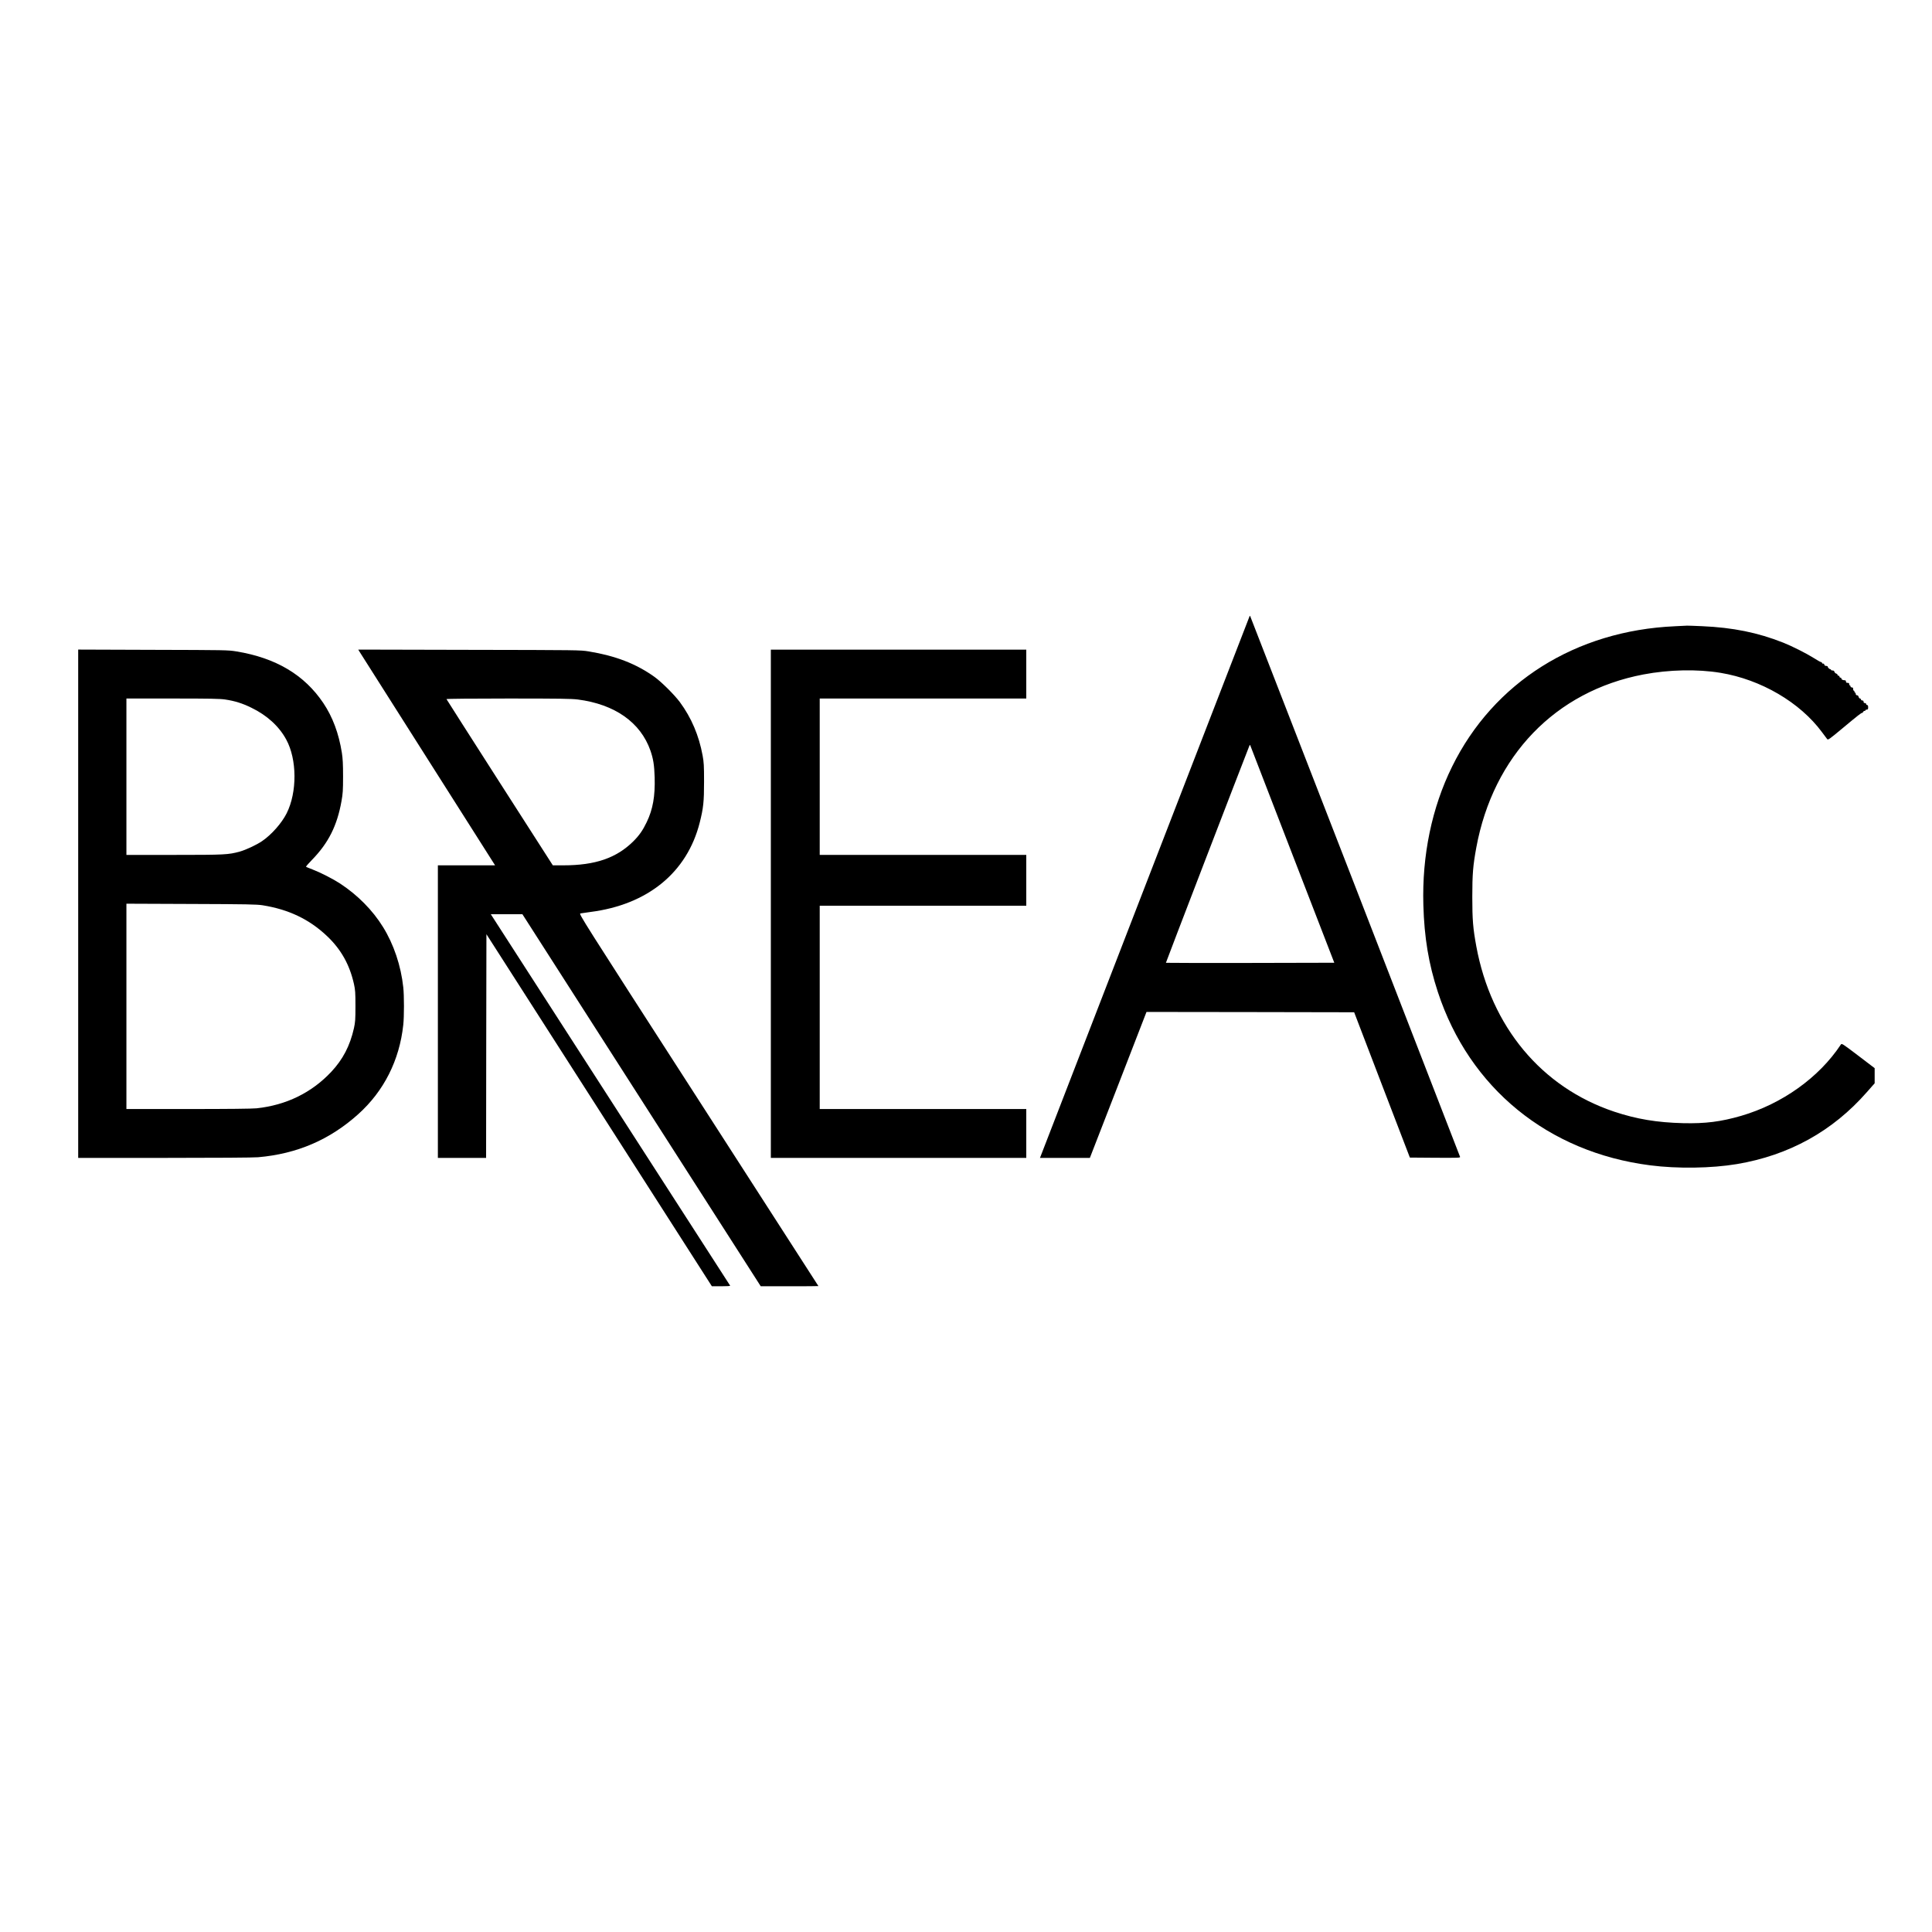
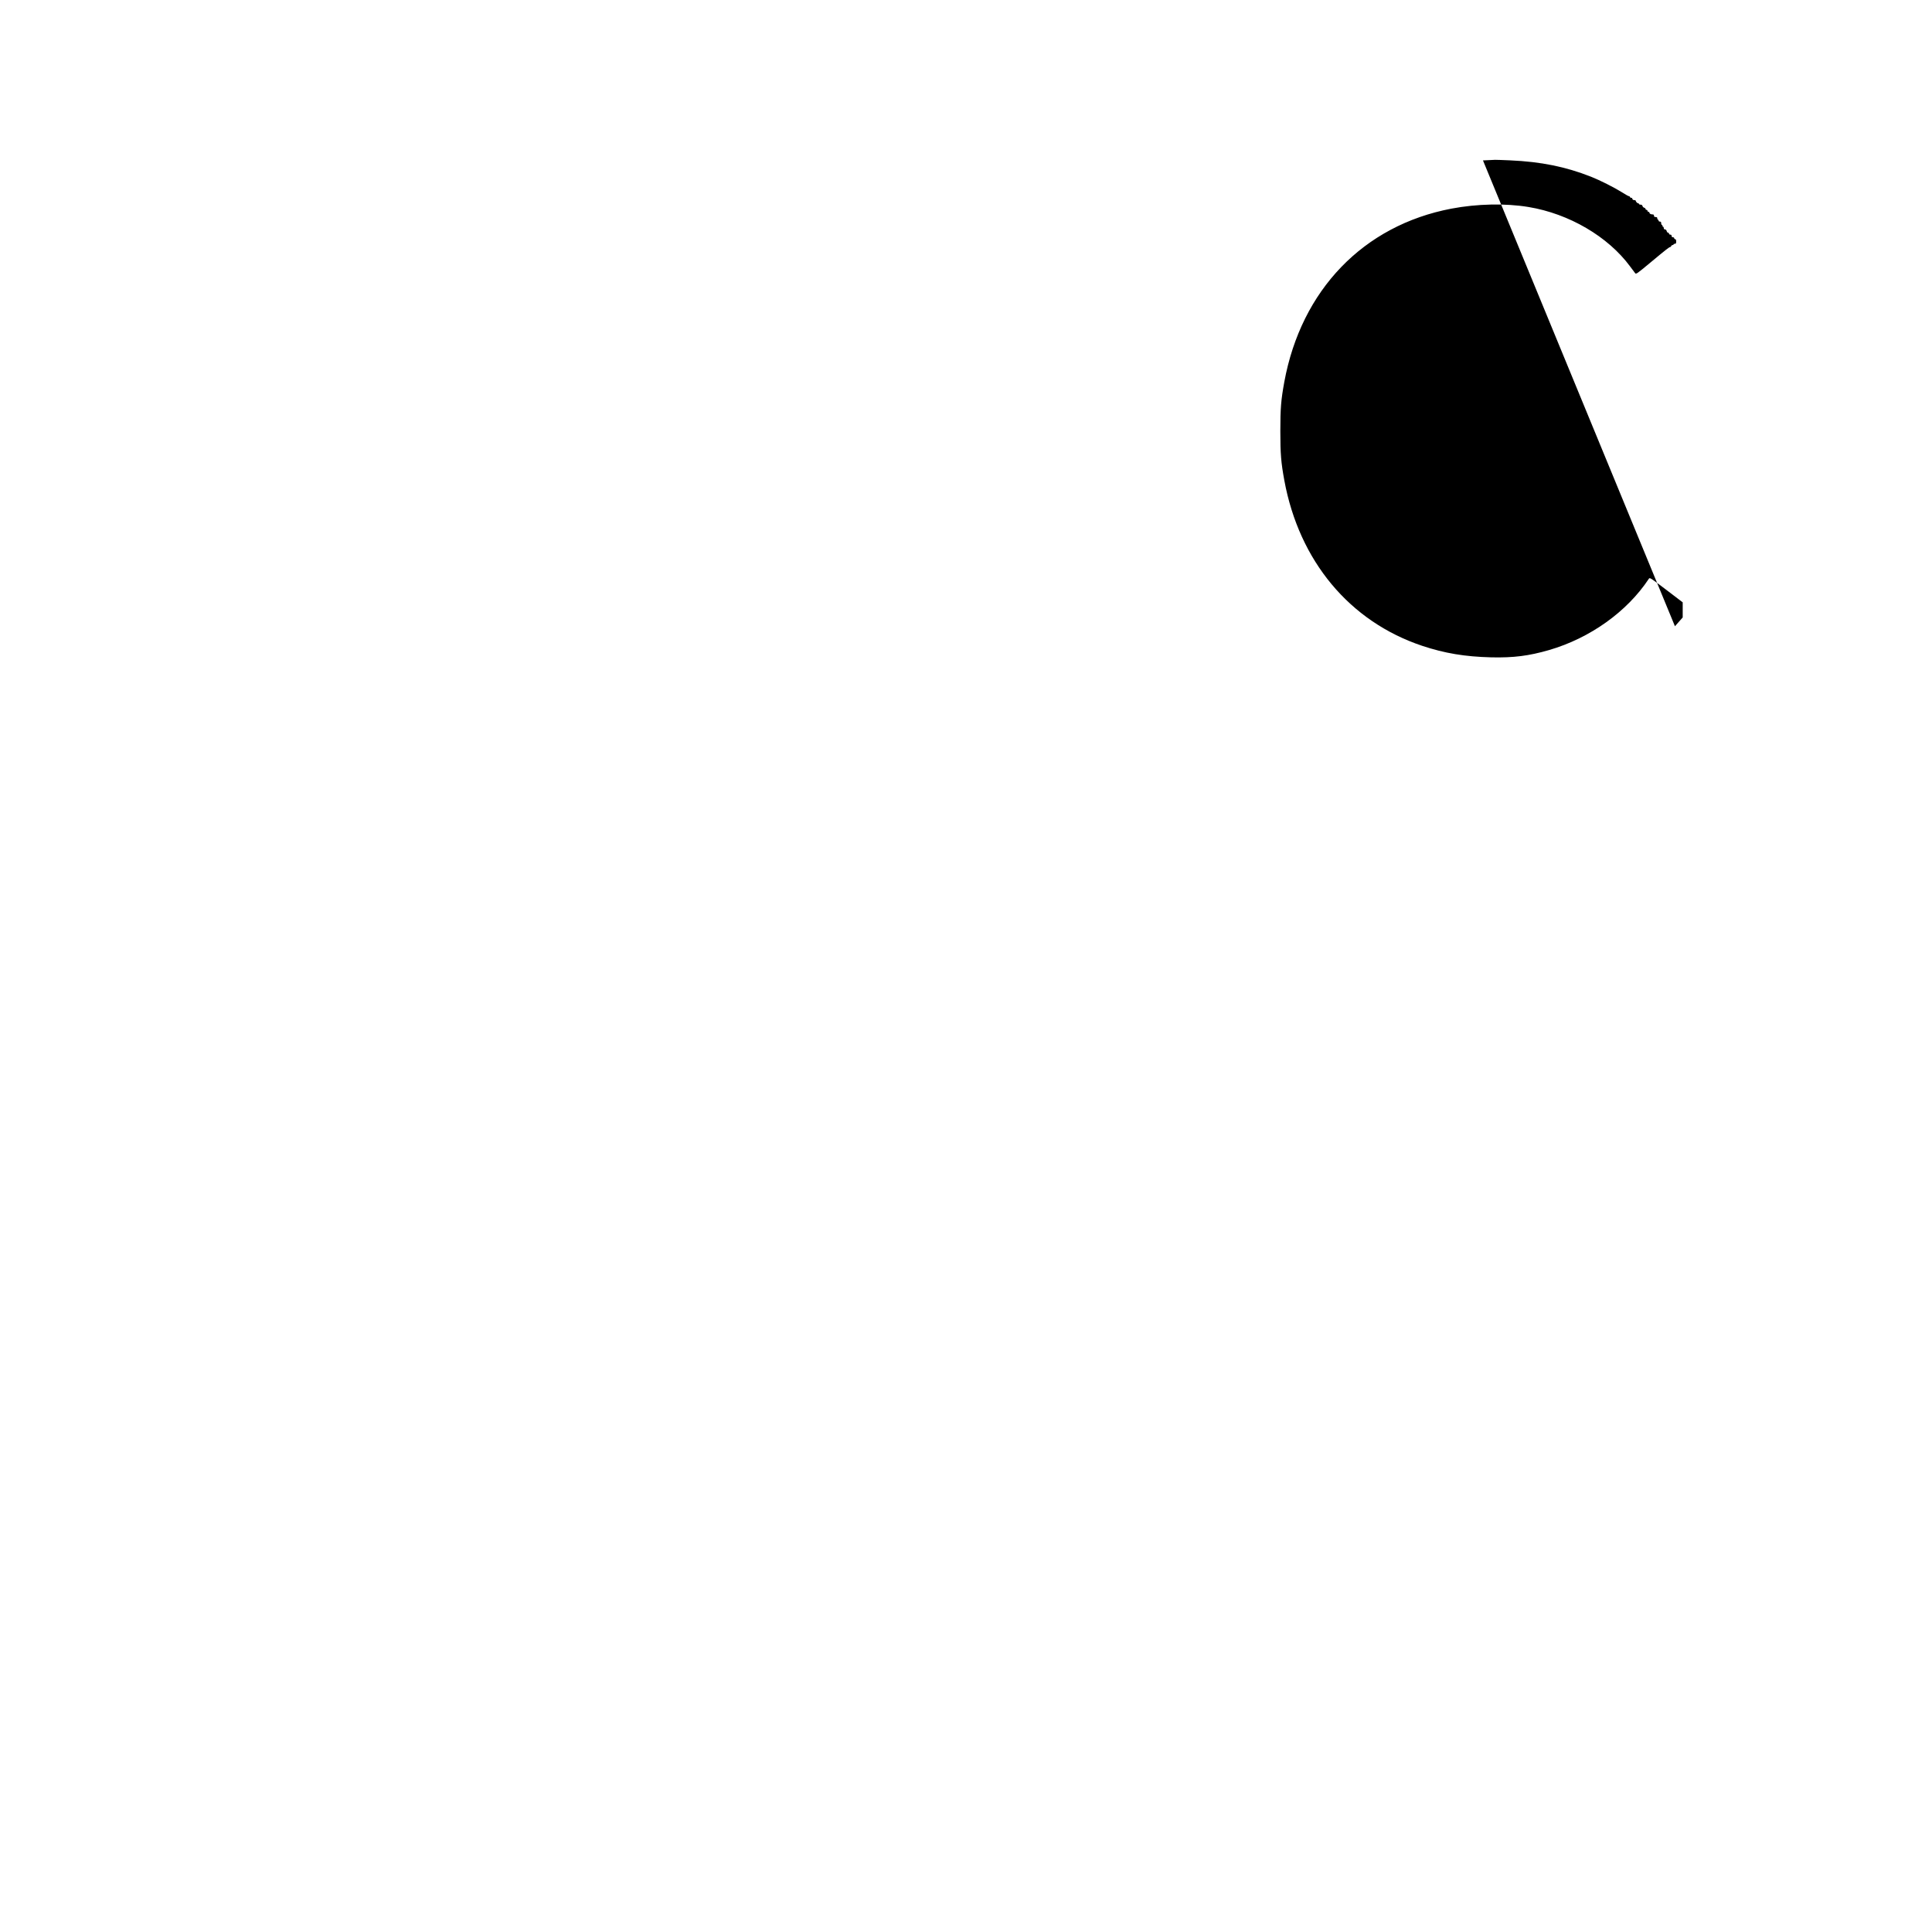
<svg xmlns="http://www.w3.org/2000/svg" version="1.0" width="2965pt" height="2965pt" viewBox="0 0 2965 2965" preserveAspectRatio="xMidYMid meet">
  <g transform="translate(0,2965) scale(0.1,-0.1)" fill="#000000" stroke="none">
-     <path d="M19177 20193 c-2 -4 -719 -1855 -1592 -4113 -873 -2258 -1596 -4126 -1606 -4152 l-19 -48 383 0 383 0 435 1120 434 1120 1594 -2 1593 -3 427 -1115 428 -1115 388 -3 c366 -2 387 -1 382 15 -7 24 -3218 8297 -3222 8301 -2 2 -5 0 -8 -5z m656 -3653 l644 -1665 -1290 -3 c-710 -1 -1292 0 -1294 2 -3 2 1157 3017 1281 3331 5 11 10 16 12 10 3 -5 294 -759 647 -1675z" />
-     <path d="M25705 20039 c-1523 -67 -2783 -860 -3420 -2154 -311 -631 -463 -1364 -441 -2125 14 -499 81 -902 222 -1333 484 -1475 1692 -2461 3259 -2661 419 -54 941 -46 1330 19 800 134 1471 505 1996 1105 l119 135 0 116 0 116 -252 192 c-252 191 -253 191 -268 169 -335 -506 -902 -910 -1530 -1093 -311 -90 -547 -120 -890 -112 -400 10 -714 62 -1059 177 -1113 373 -1887 1301 -2115 2540 -50 274 -61 401 -61 755 0 354 11 481 61 755 260 1412 1215 2402 2564 2659 395 75 828 84 1185 25 621 -103 1219 -453 1557 -911 35 -47 70 -94 78 -104 14 -19 25 -12 241 168 240 200 283 233 298 233 5 0 11 7 15 15 3 8 12 15 21 15 8 0 15 5 15 10 0 6 9 10 20 10 16 0 20 7 20 35 0 24 -5 35 -15 35 -8 0 -15 7 -15 15 0 8 -9 15 -20 15 -13 0 -20 7 -20 20 0 13 -7 20 -20 20 -11 0 -20 7 -20 15 0 8 -7 15 -15 15 -8 0 -17 11 -21 25 -4 16 -13 25 -25 25 -12 0 -19 7 -19 20 0 11 -4 20 -10 20 -5 0 -10 7 -10 15 0 8 -4 15 -10 15 -5 0 -10 11 -10 25 0 18 -5 25 -20 25 -11 0 -20 7 -20 15 0 8 -4 15 -10 15 -5 0 -10 9 -10 20 0 15 -7 20 -25 20 -18 0 -25 5 -25 20 0 13 -7 20 -19 20 -30 0 -51 11 -51 26 0 8 -7 14 -15 14 -8 0 -15 7 -15 15 0 8 -7 15 -15 15 -8 0 -15 6 -15 14 0 7 -9 16 -21 19 -11 3 -23 15 -26 26 -3 14 -13 21 -29 21 -13 0 -24 5 -24 10 0 6 -5 10 -11 10 -14 0 -39 25 -39 39 0 6 -11 11 -24 11 -16 0 -26 7 -29 21 -3 12 -10 18 -16 14 -6 -3 -14 1 -17 9 -3 9 -12 16 -19 16 -7 0 -56 27 -109 61 -118 74 -337 184 -471 237 -390 154 -768 231 -1245 252 -118 5 -222 9 -230 8 -8 0 -91 -4 -185 -9z" />
-     <path d="M1200 15780 l0 -3900 1323 0 c795 0 1368 4 1437 10 600 52 1103 269 1540 663 392 353 631 826 689 1369 14 125 14 451 0 576 -35 329 -147 663 -312 927 -157 255 -389 489 -657 665 -112 73 -298 168 -425 217 -49 19 -94 37 -98 40 -5 3 36 51 91 107 252 258 386 524 453 902 20 112 24 162 24 379 0 190 -5 276 -18 360 -48 302 -142 552 -286 767 -292 433 -729 692 -1334 791 -129 21 -161 21 -1279 24 l-1148 4 0 -3901z m2255 3135 c148 -22 266 -59 400 -125 242 -117 427 -285 538 -490 166 -304 169 -808 6 -1132 -76 -151 -233 -329 -378 -427 -85 -58 -248 -134 -341 -160 -175 -48 -227 -51 -1007 -51 l-733 0 0 1200 0 1200 708 0 c577 0 725 -3 807 -15z m575 -3158 c401 -64 716 -215 987 -471 216 -204 348 -439 415 -737 20 -93 23 -130 23 -339 0 -209 -3 -246 -23 -339 -61 -271 -170 -480 -348 -670 -302 -321 -690 -511 -1146 -560 -61 -7 -447 -11 -1048 -11 l-950 0 0 1576 0 1575 993 -4 c867 -3 1005 -6 1097 -20z" />
-     <path d="M5521 19643 c13 -21 486 -766 1050 -1655 l1027 -1618 -439 0 -439 0 0 -2245 0 -2245 370 0 370 0 2 1716 3 1717 1730 -2701 1730 -2702 143 0 c97 0 141 3 137 10 -4 6 -832 1291 -1840 2855 l-1833 2845 243 0 242 0 1829 -2855 1829 -2855 443 0 c243 0 442 1 442 3 0 2 -828 1288 -1840 2858 -1815 2817 -1839 2854 -1812 2861 15 3 83 13 152 22 881 112 1486 607 1679 1374 56 222 66 318 66 627 0 246 -3 295 -22 400 -57 309 -172 580 -350 821 -84 113 -284 311 -390 387 -282 201 -595 322 -1008 390 -129 21 -145 21 -1833 24 l-1704 4 23 -38z m3346 -728 c568 -73 963 -351 1115 -784 44 -128 59 -222 65 -411 8 -289 -27 -490 -122 -687 -60 -126 -115 -204 -204 -293 -260 -258 -585 -370 -1074 -370 l-163 0 -815 1271 c-448 699 -815 1275 -817 1280 -2 5 392 9 947 9 791 0 970 -3 1068 -15z" />
-     <path d="M11830 15780 l0 -3900 1960 0 1960 0 0 375 0 375 -1585 0 -1585 0 0 1560 0 1560 1585 0 1585 0 0 390 0 390 -1585 0 -1585 0 0 1200 0 1200 1585 0 1585 0 0 375 0 375 -1960 0 -1960 0 0 -3900z" />
+     <path d="M25705 20039 l119 135 0 116 0 116 -252 192 c-252 191 -253 191 -268 169 -335 -506 -902 -910 -1530 -1093 -311 -90 -547 -120 -890 -112 -400 10 -714 62 -1059 177 -1113 373 -1887 1301 -2115 2540 -50 274 -61 401 -61 755 0 354 11 481 61 755 260 1412 1215 2402 2564 2659 395 75 828 84 1185 25 621 -103 1219 -453 1557 -911 35 -47 70 -94 78 -104 14 -19 25 -12 241 168 240 200 283 233 298 233 5 0 11 7 15 15 3 8 12 15 21 15 8 0 15 5 15 10 0 6 9 10 20 10 16 0 20 7 20 35 0 24 -5 35 -15 35 -8 0 -15 7 -15 15 0 8 -9 15 -20 15 -13 0 -20 7 -20 20 0 13 -7 20 -20 20 -11 0 -20 7 -20 15 0 8 -7 15 -15 15 -8 0 -17 11 -21 25 -4 16 -13 25 -25 25 -12 0 -19 7 -19 20 0 11 -4 20 -10 20 -5 0 -10 7 -10 15 0 8 -4 15 -10 15 -5 0 -10 11 -10 25 0 18 -5 25 -20 25 -11 0 -20 7 -20 15 0 8 -4 15 -10 15 -5 0 -10 9 -10 20 0 15 -7 20 -25 20 -18 0 -25 5 -25 20 0 13 -7 20 -19 20 -30 0 -51 11 -51 26 0 8 -7 14 -15 14 -8 0 -15 7 -15 15 0 8 -7 15 -15 15 -8 0 -15 6 -15 14 0 7 -9 16 -21 19 -11 3 -23 15 -26 26 -3 14 -13 21 -29 21 -13 0 -24 5 -24 10 0 6 -5 10 -11 10 -14 0 -39 25 -39 39 0 6 -11 11 -24 11 -16 0 -26 7 -29 21 -3 12 -10 18 -16 14 -6 -3 -14 1 -17 9 -3 9 -12 16 -19 16 -7 0 -56 27 -109 61 -118 74 -337 184 -471 237 -390 154 -768 231 -1245 252 -118 5 -222 9 -230 8 -8 0 -91 -4 -185 -9z" />
  </g>
</svg>